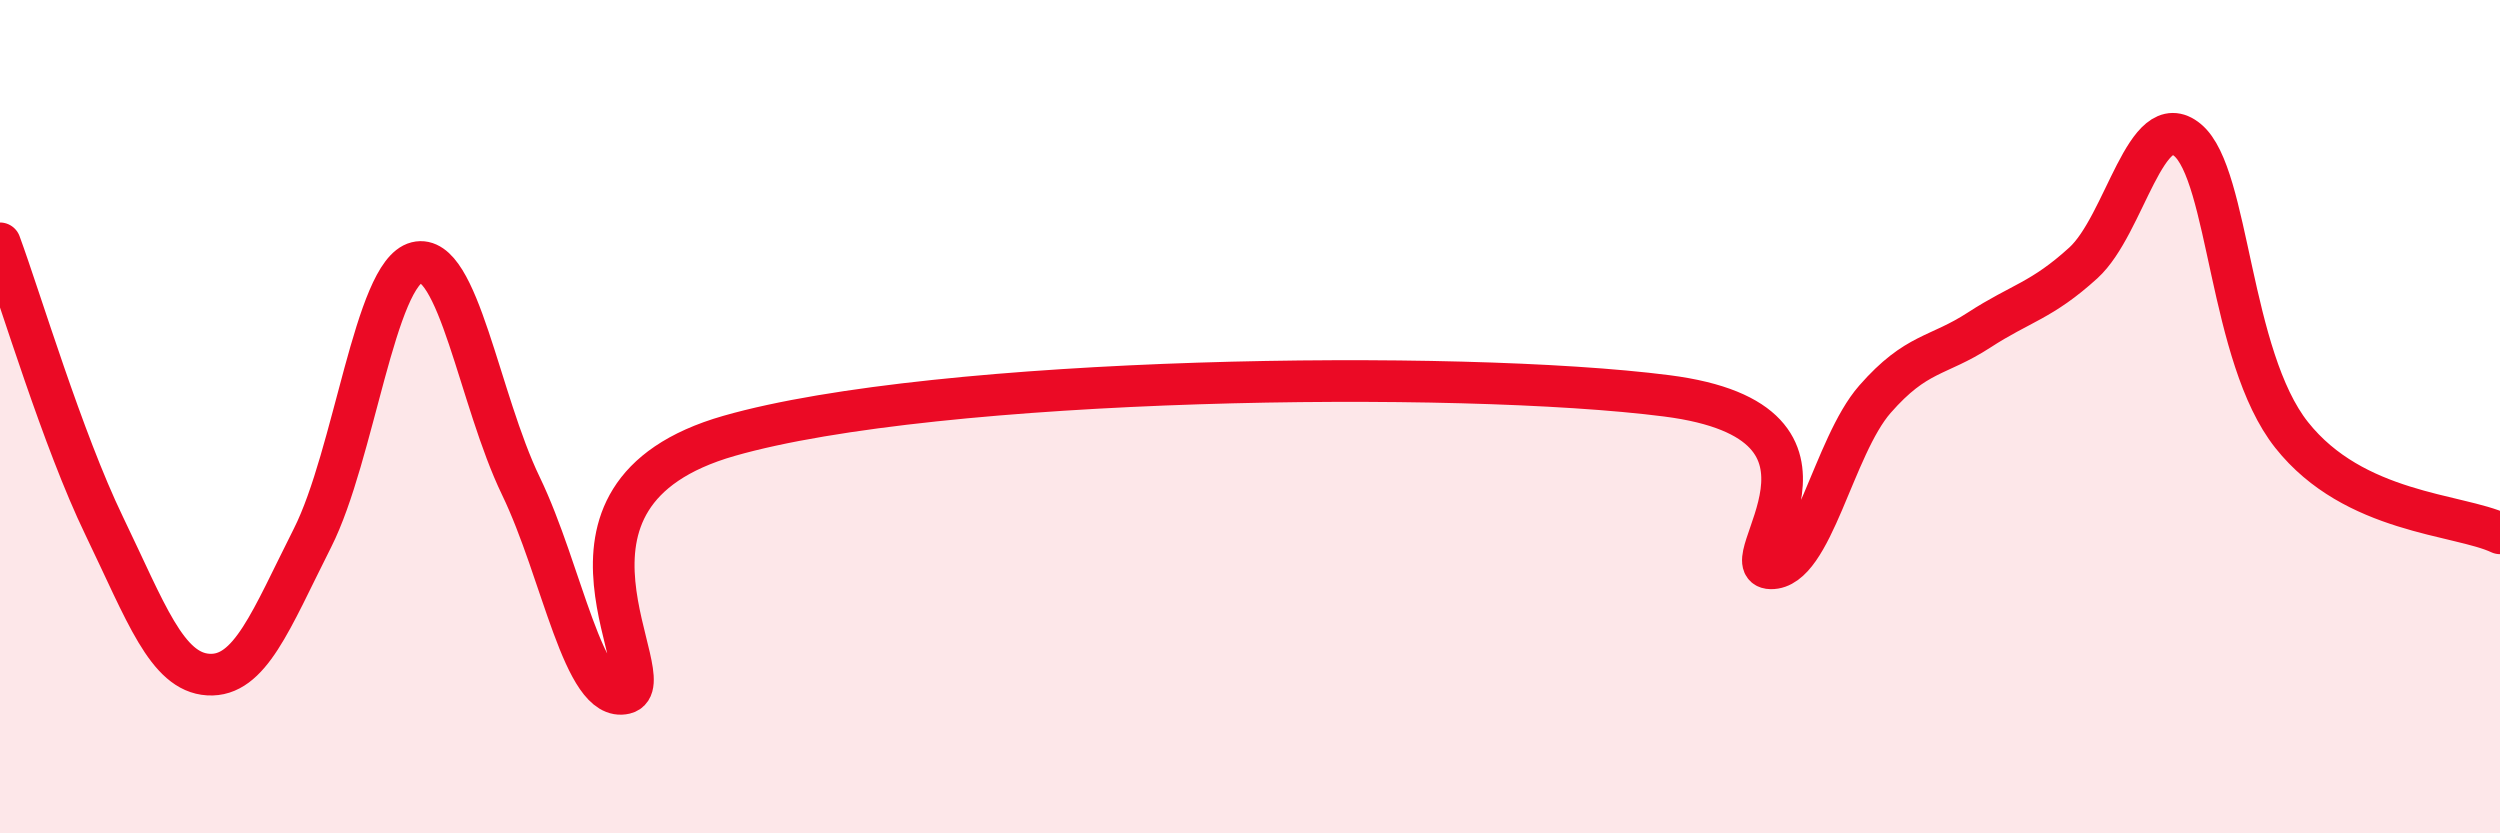
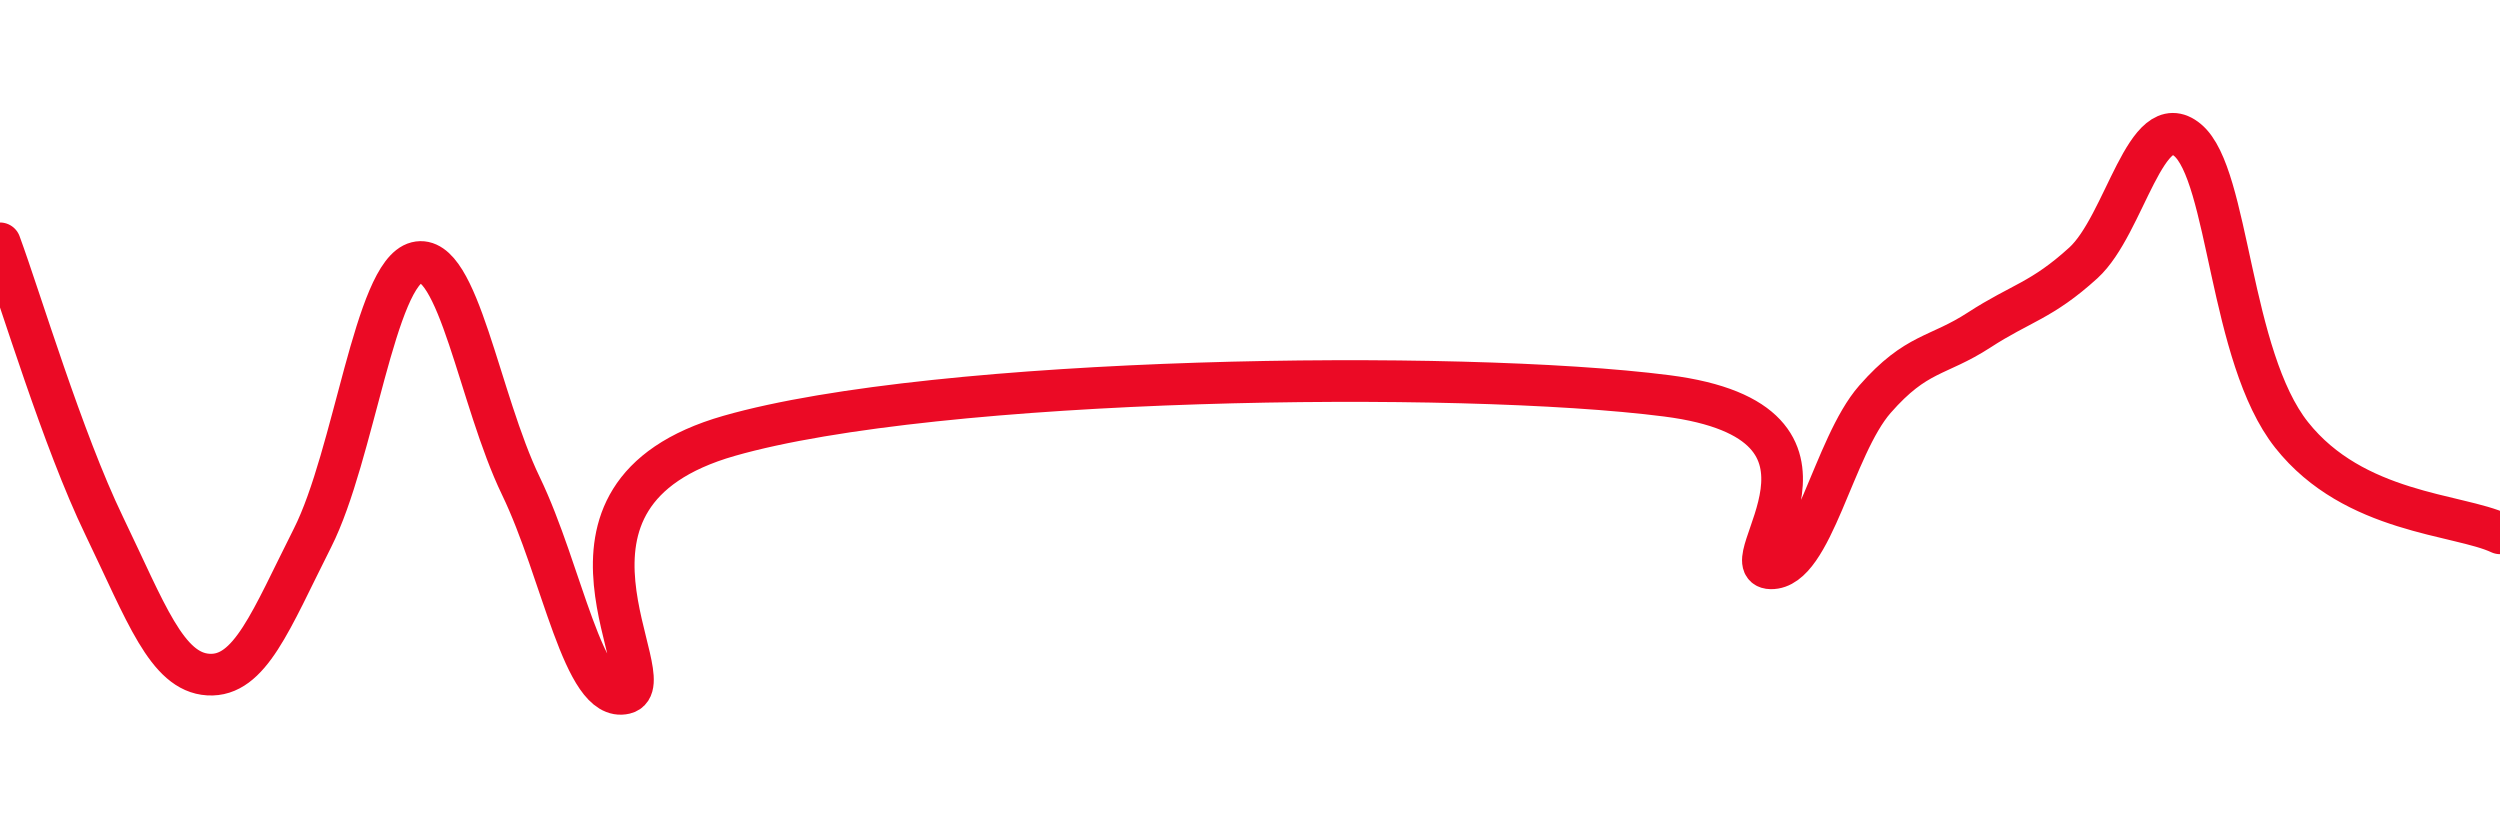
<svg xmlns="http://www.w3.org/2000/svg" width="60" height="20" viewBox="0 0 60 20">
-   <path d="M 0,5.84 C 0.5,7.2 1.5,10.55 2.5,12.62 C 3.5,14.69 4,16.13 5,16.19 C 6,16.25 6.5,14.89 7.5,12.91 C 8.5,10.93 9,6.55 10,6.3 C 11,6.05 11.5,9.59 12.5,11.66 C 13.5,13.73 14,16.88 15,16.64 C 16,16.4 12.5,11.89 17.5,10.46 C 22.5,9.03 35,8.86 40,9.5 C 45,10.14 41.5,13.62 42.5,13.64 C 43.5,13.66 44,10.72 45,9.58 C 46,8.44 46.5,8.57 47.5,7.92 C 48.5,7.27 49,7.22 50,6.31 C 51,5.4 51.5,2.53 52.5,3.36 C 53.5,4.19 53.5,8.55 55,10.44 C 56.5,12.33 59,12.33 60,12.8L60 20L0 20Z" fill="#EB0A25" opacity="0.1" stroke-linecap="round" stroke-linejoin="round" />
  <path d="M 0,5.84 C 0.5,7.2 1.5,10.55 2.5,12.62 C 3.5,14.69 4,16.13 5,16.19 C 6,16.25 6.5,14.89 7.5,12.91 C 8.5,10.93 9,6.55 10,6.3 C 11,6.05 11.5,9.59 12.5,11.66 C 13.5,13.73 14,16.88 15,16.64 C 16,16.4 12.5,11.89 17.5,10.46 C 22.5,9.03 35,8.86 40,9.5 C 45,10.14 41.5,13.62 42.5,13.64 C 43.5,13.66 44,10.72 45,9.58 C 46,8.44 46.5,8.57 47.5,7.92 C 48.5,7.27 49,7.22 50,6.31 C 51,5.4 51.5,2.53 52.5,3.36 C 53.5,4.19 53.5,8.55 55,10.44 C 56.5,12.33 59,12.33 60,12.8" stroke="#EB0A25" stroke-width="1" fill="none" stroke-linecap="round" stroke-linejoin="round" />
</svg>